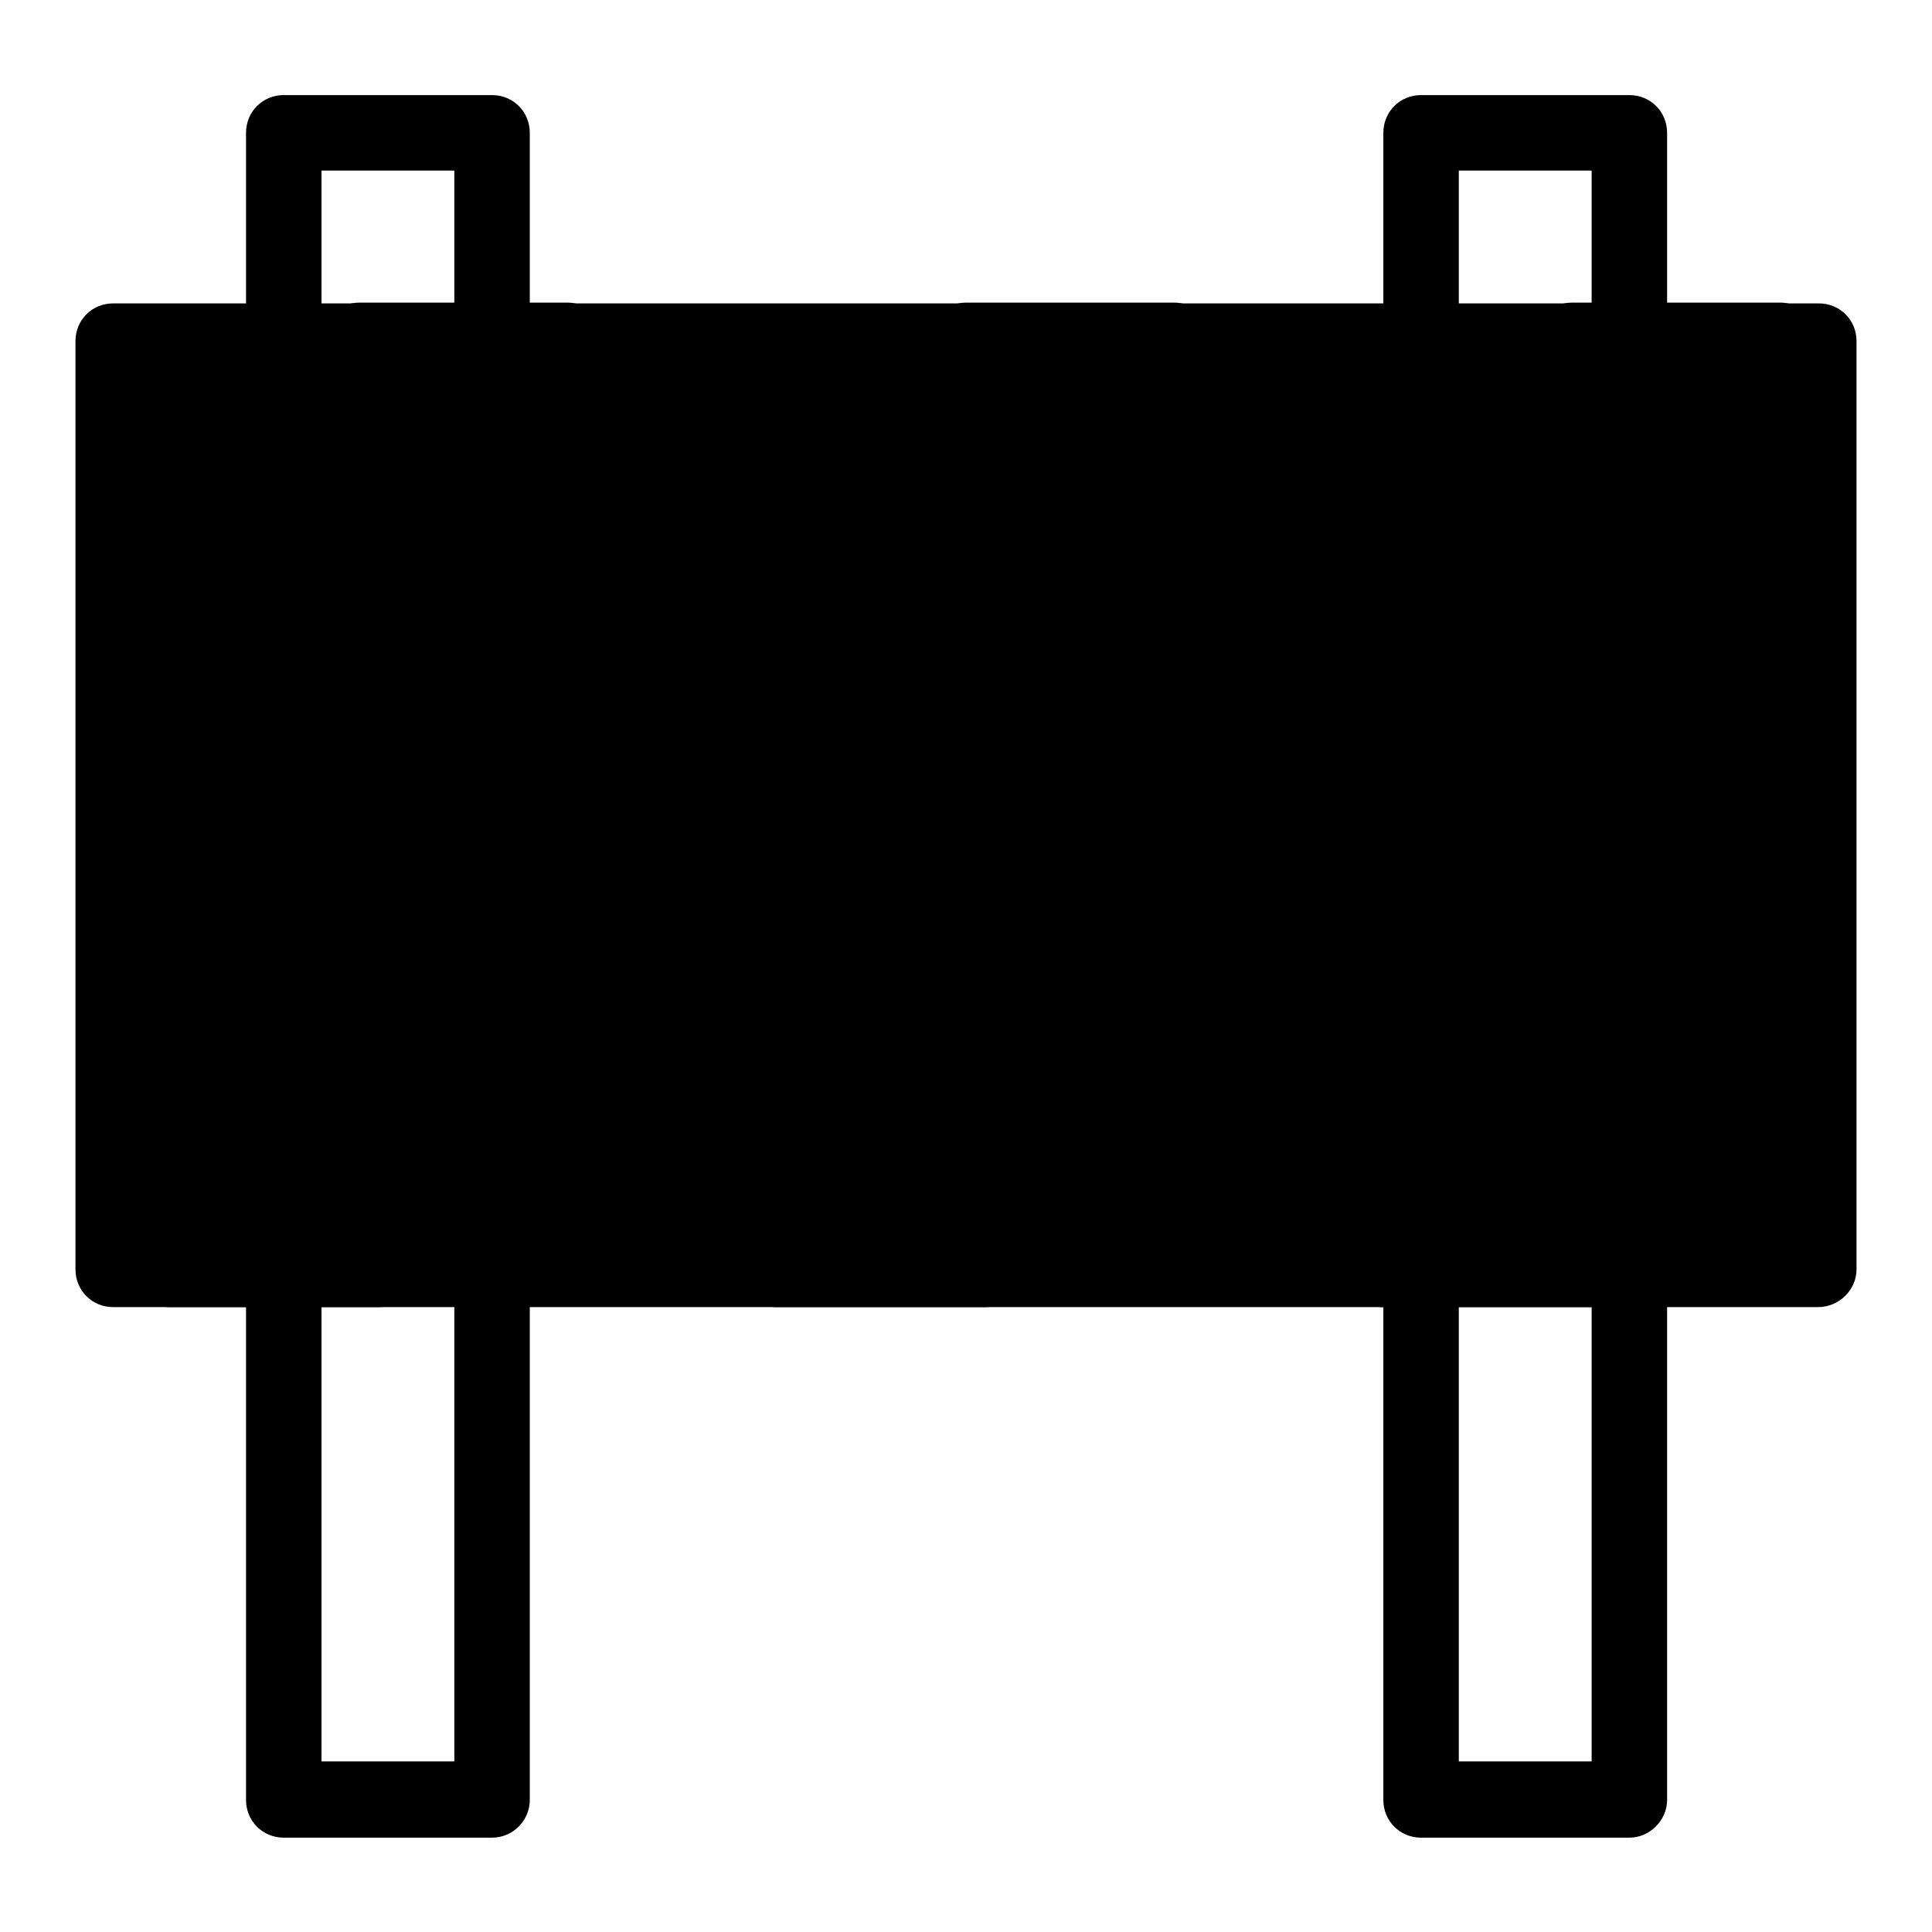
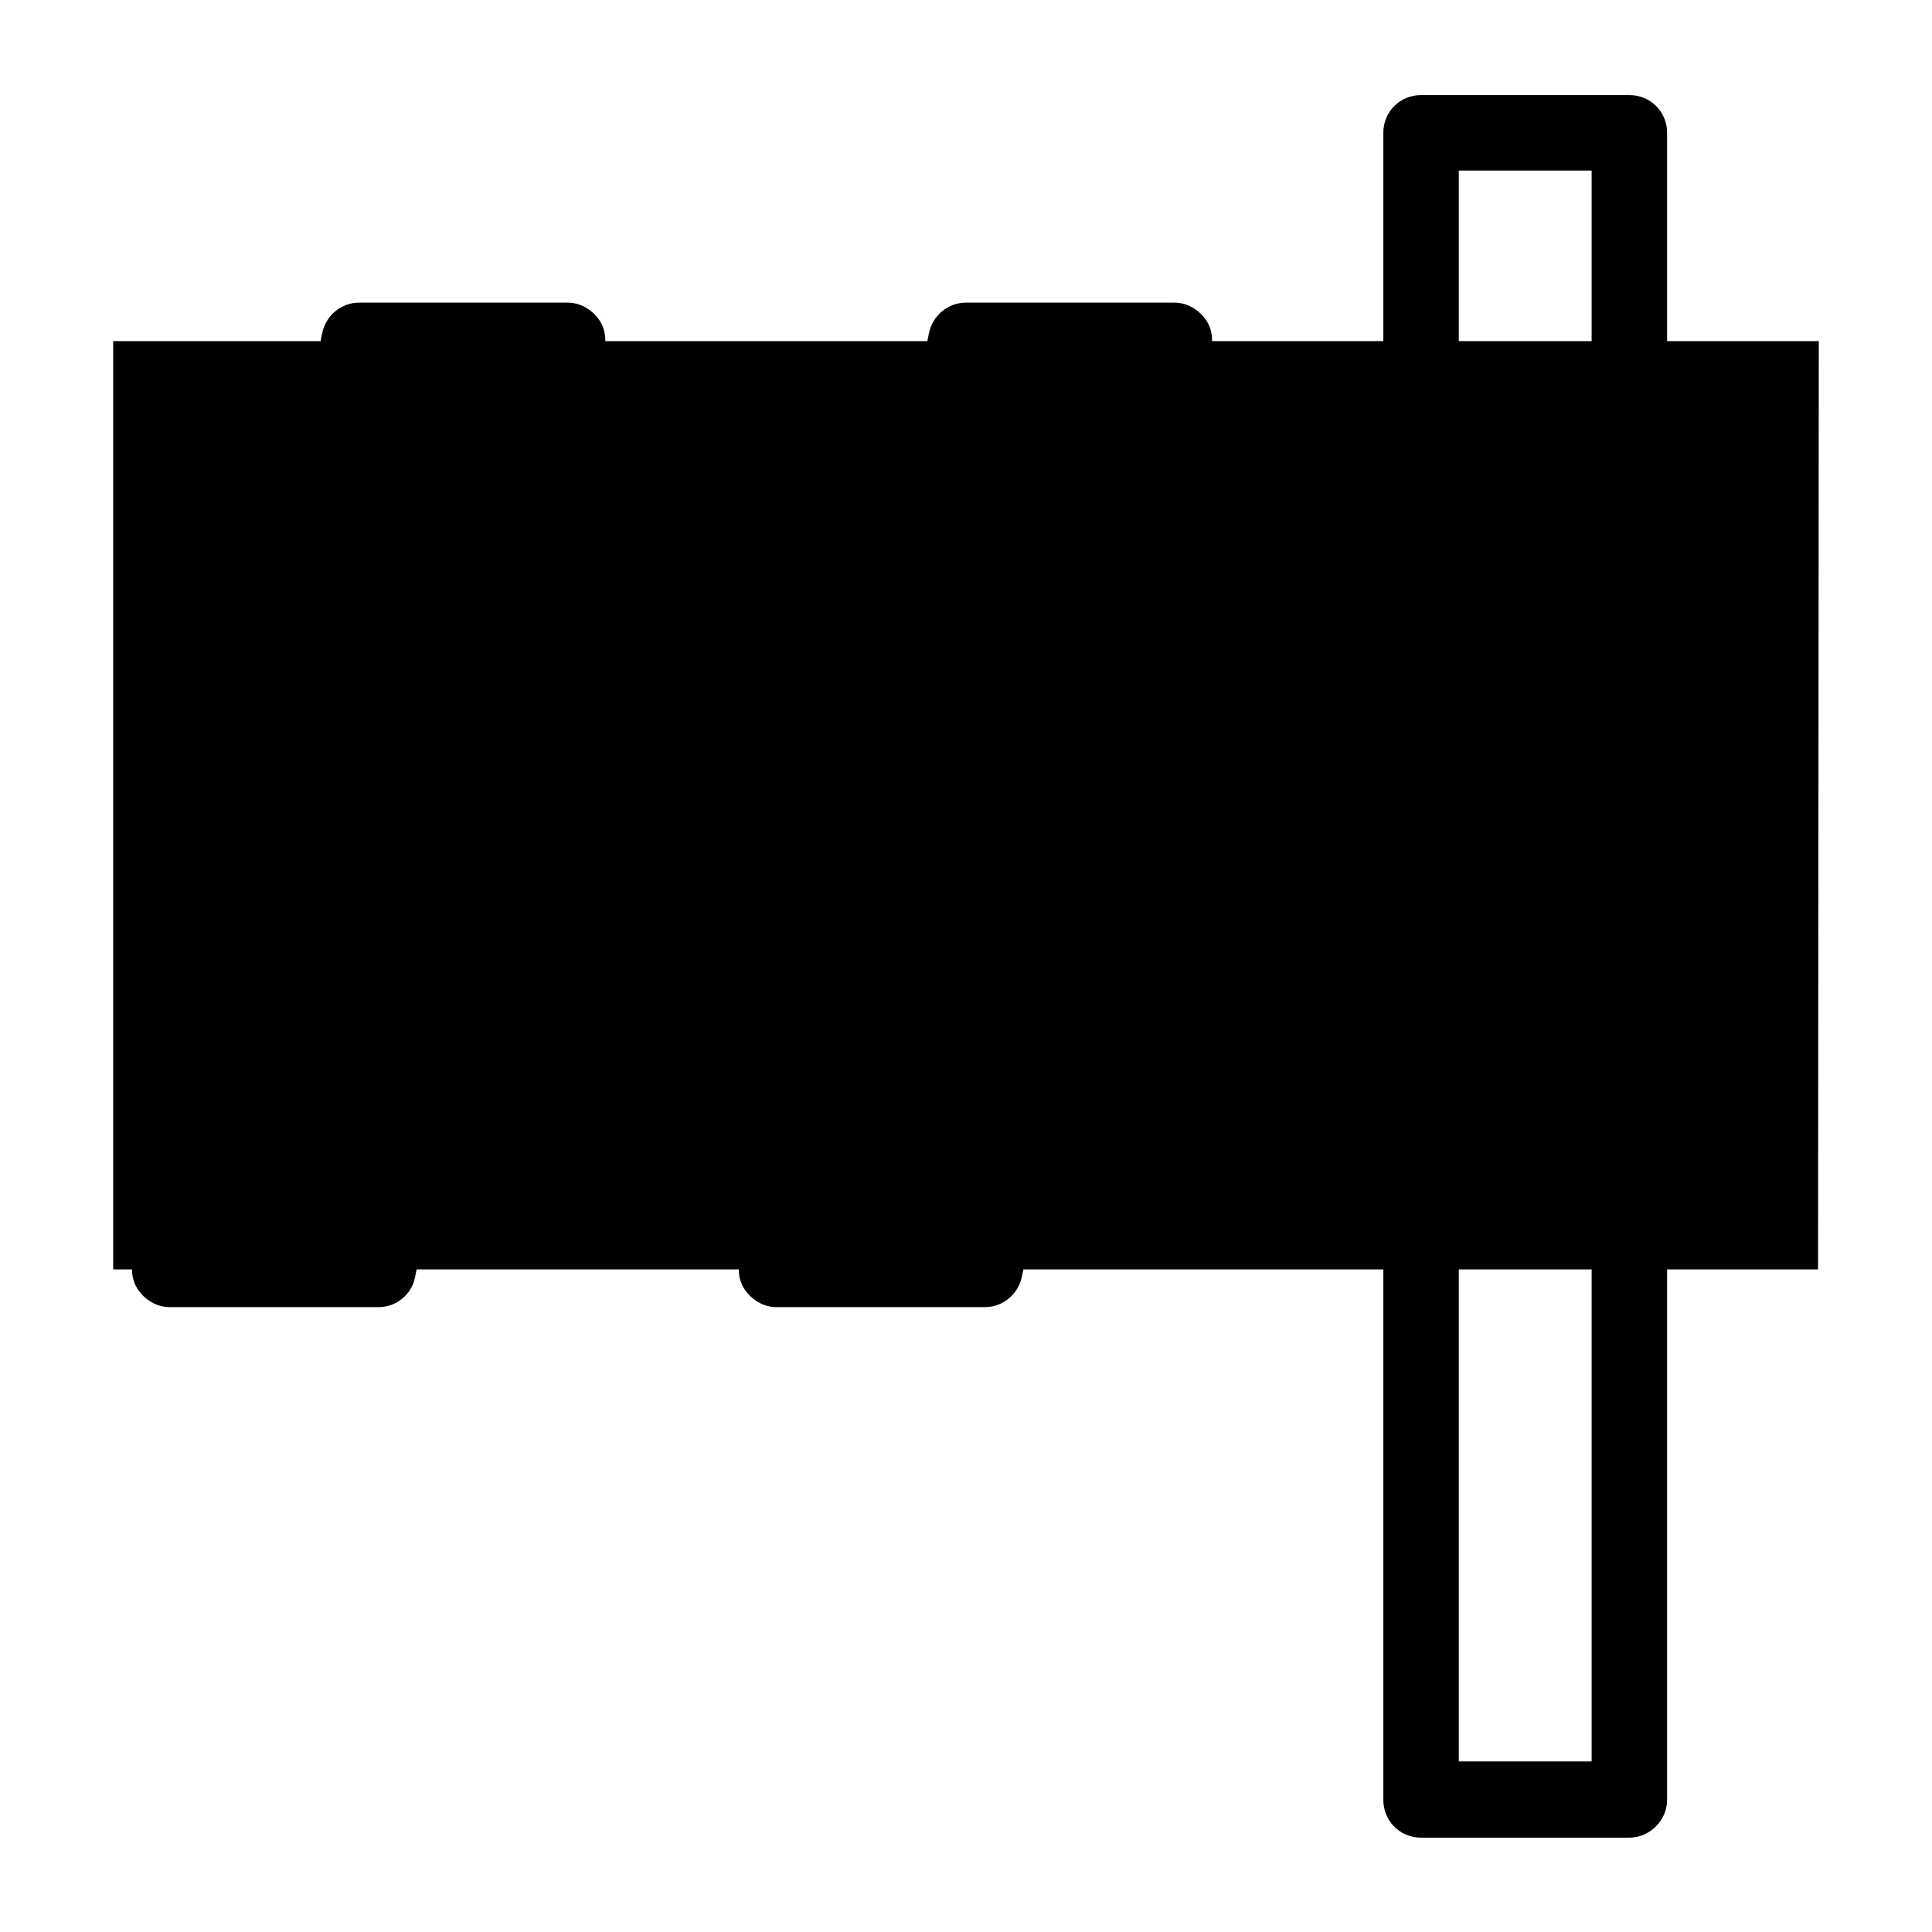
<svg xmlns="http://www.w3.org/2000/svg" version="1.1" x="0px" y="0px" viewBox="0 0 256 256" enable-background="new 0 0 256 256" xml:space="preserve">
  <g>
    <g>
      <path fill="#000000" d="M215.9,243.5h-27.6c-2.8,0-5-2.2-5-5V17.6c0-2.8,2.2-5,5-5h27.6c2.8,0,5,2.2,5,5v220.9C220.9,241.2,218.6,243.5,215.9,243.5z M193.3,233.4h17.6V22.6h-17.6V233.4z" />
-       <path fill="#000000" d="M65.2,243.5H37.6c-2.8,0-5-2.2-5-5V17.6c0-2.8,2.2-5,5-5h27.6c2.8,0,5,2.2,5,5v220.9C70.2,241.2,68,243.5,65.2,243.5z M42.6,233.4h17.6V22.6H42.6V233.4z" />
      <path fill="#000000" d="M240.9,168.2H15v-123H241L240.9,168.2L240.9,168.2z" />
-       <path fill="#000000" d="M240.9,173.2H15c-2.8,0-5-2.2-5-5v-123c0-2.8,2.2-5,5-5H241c2.8,0,5,2.2,5,5v123C246,170.9,243.7,173.2,240.9,173.2z M20,163.1h215.9v-113H20V163.1z" />
-       <path fill="#000000" d="M210.8,173.2h-27.6c-1.5,0-2.9-0.7-3.9-1.9c-1-1.2-1.3-2.7-1-4.2l25.1-123c0.5-2.3,2.5-4,4.9-4h27.6c1.5,0,2.9,0.7,3.9,1.9c1,1.2,1.3,2.7,1,4.2l-25.1,123C215.3,171.5,213.2,173.2,210.8,173.2z M189.4,163.1h17.4l23-113h-17.4L189.4,163.1z" />
      <path fill="#000000" d="M130.5,173.2h-27.6c-1.5,0-2.9-0.7-3.9-1.9c-1-1.2-1.3-2.7-1-4.2l25.1-123c0.5-2.3,2.5-4,4.9-4h27.6c1.5,0,2.9,0.7,3.9,1.9c1,1.2,1.3,2.7,1,4.2l-25.1,123C134.9,171.5,132.9,173.2,130.5,173.2z M109,163.1h17.4l23-113h-17.4L109,163.1z" />
      <path fill="#000000" d="M50.2,173.2H22.5c-1.5,0-2.9-0.7-3.9-1.9c-1-1.2-1.3-2.7-1-4.2l25.1-123c0.5-2.3,2.5-4,4.9-4h27.6c1.5,0,2.9,0.7,3.9,1.9c1,1.2,1.3,2.7,1,4.2l-25.1,123C54.6,171.5,52.5,173.2,50.2,173.2z M28.7,163.1h17.4l23-113H51.8L28.7,163.1z" />
    </g>
  </g>
</svg>